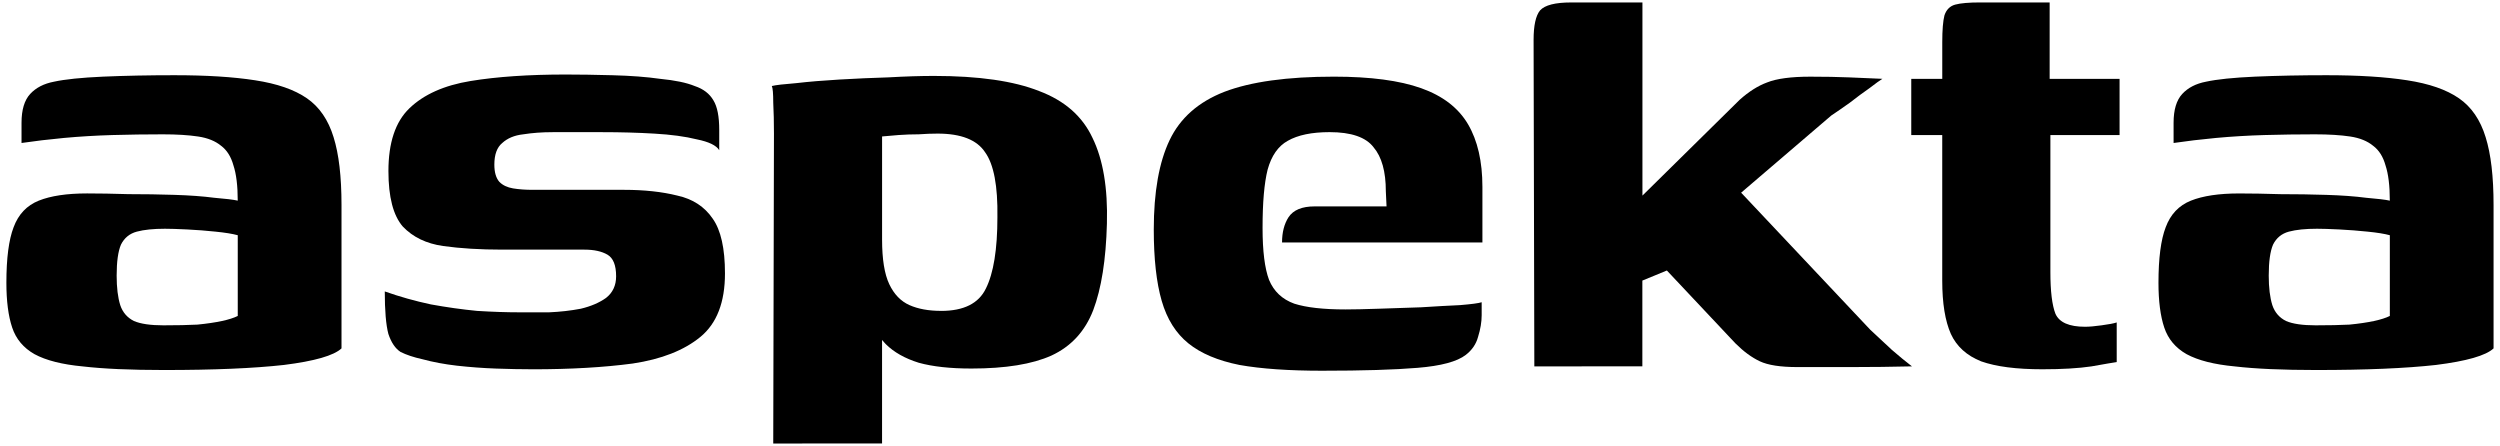
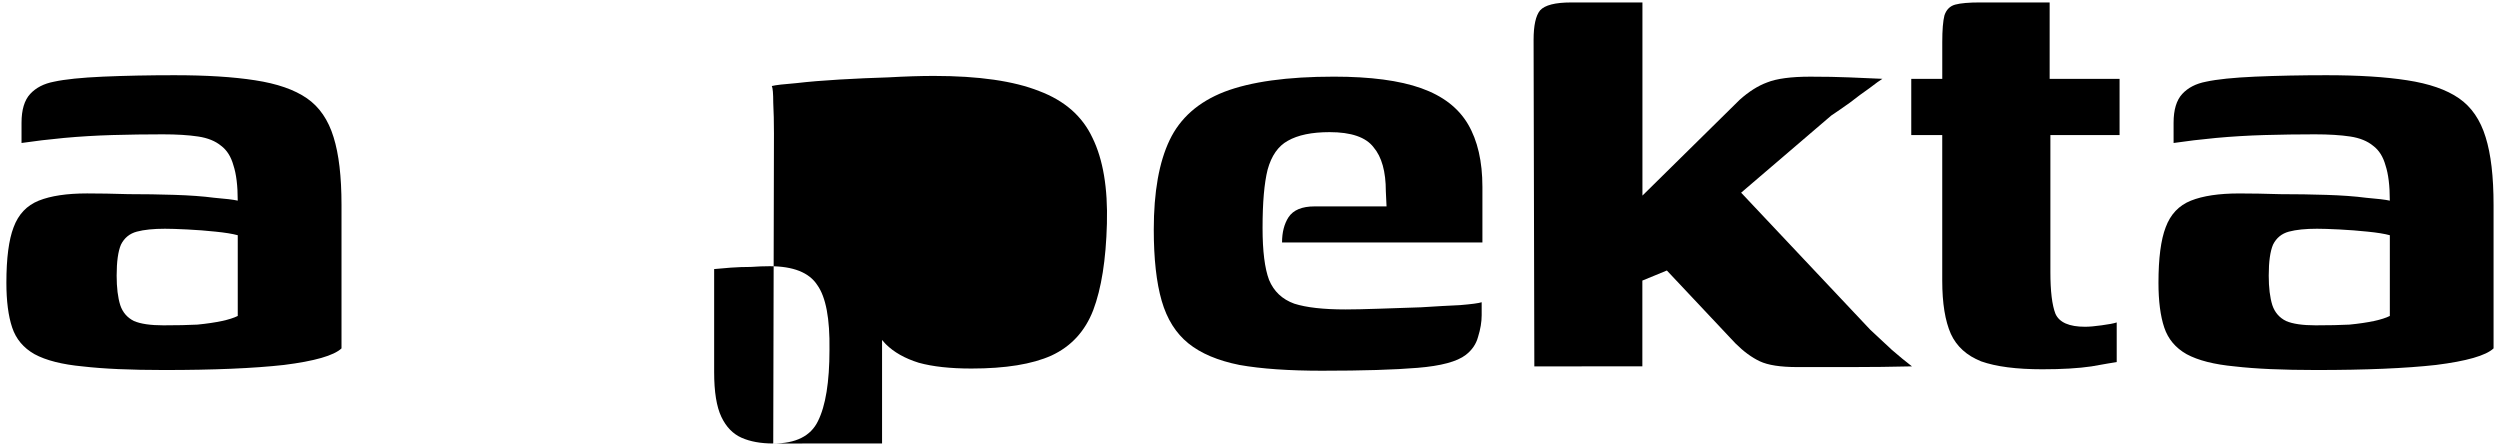
<svg xmlns="http://www.w3.org/2000/svg" width="370" height="66" viewBox="0 0 97.896 17.462" version="1.1" id="svg5">
  <defs id="defs2" />
  <g id="layer1">
    <g aria-label="aspekta" id="text290" style="font-weight:bold;font-size:28.222px;font-family:Genos;-inkscape-font-specification:'Genos Bold';stroke-width:1.928">
      <path d="m 6.431,14.489 q -1.976,0 -3.189,-0.141 Q 2.029,14.235 1.351,13.868 0.702,13.501 0.476,12.823 q -0.226,-0.677 -0.226,-1.75 0,-1.439 0.282,-2.173 0.282,-0.762 0.988,-1.044 0.706,-0.282 1.891,-0.282 0.706,0 1.609,0.028 0.931,0 1.806,0.028 0.903,0.028 1.552,0.113 0.677,0.056 0.931,0.113 0,-0.875 -0.169,-1.383 Q 8.999,5.965 8.661,5.711 8.322,5.429 7.758,5.345 7.193,5.26 6.375,5.26 q -0.988,0 -1.976,0.028 Q 3.44,5.316 2.508,5.401 1.605,5.486 0.843,5.599 V 4.808 q 0,-0.762 0.339,-1.129 0.339,-0.367 0.931,-0.48 0.649,-0.141 1.919,-0.198 1.298,-0.056 2.794,-0.056 1.891,0 3.161,0.198 1.298,0.198 2.032,0.706 0.734,0.508 1.044,1.524 0.31,0.988 0.31,2.653 v 5.616 q -0.452,0.423 -2.258,0.649 -1.778,0.198 -4.685,0.198 z m -0.028,-1.75 q 0.79,0 1.326,-0.028 0.564,-0.056 0.96,-0.141 0.395,-0.085 0.621,-0.198 V 9.211 Q 8.999,9.126 8.435,9.07 7.899,9.013 7.334,8.985 6.77,8.957 6.459,8.957 q -0.677,0 -1.101,0.113 -0.423,0.113 -0.621,0.508 -0.169,0.395 -0.169,1.214 0,0.706 0.141,1.157 0.141,0.423 0.536,0.621 0.395,0.169 1.157,0.169 z" id="path3132" />
-       <path d="m 20.853,14.46 q -0.677,0 -1.439,-0.028 -0.762,-0.028 -1.524,-0.113 -0.734,-0.085 -1.355,-0.254 -0.508,-0.113 -0.847,-0.282 -0.31,-0.198 -0.48,-0.706 -0.141,-0.536 -0.141,-1.665 0.875,0.31 1.806,0.508 0.931,0.169 1.806,0.254 0.903,0.056 1.665,0.056 0.536,0 1.157,0 0.649,-0.028 1.242,-0.141 0.593,-0.141 0.988,-0.423 0.395,-0.31 0.395,-0.847 0,-0.649 -0.339,-0.847 Q 23.449,9.775 22.885,9.775 h -3.217 q -1.298,0 -2.314,-0.141 -0.988,-0.141 -1.58,-0.762 -0.564,-0.649 -0.564,-2.173 0,-1.665 0.818,-2.455 0.847,-0.818 2.399,-1.072 1.552,-0.254 3.725,-0.254 0.79,0 1.834,0.028 1.072,0.028 1.863,0.141 0.875,0.085 1.355,0.282 0.508,0.169 0.734,0.564 0.226,0.367 0.226,1.157 V 5.881 Q 27.993,5.599 27.287,5.457 26.61,5.288 25.622,5.232 24.663,5.175 23.59,5.175 q -1.044,0 -1.947,0 -0.621,0 -1.157,0.085 -0.508,0.056 -0.818,0.339 -0.31,0.254 -0.31,0.847 0,0.452 0.198,0.677 0.198,0.198 0.536,0.254 0.339,0.056 0.762,0.056 h 3.584 q 1.185,0 2.088,0.226 0.903,0.198 1.383,0.903 0.48,0.677 0.48,2.145 0,1.693 -0.96,2.484 -0.96,0.79 -2.653,1.044 -1.693,0.226 -3.923,0.226 z" id="path3134" />
-       <path d="m 30.279,17.367 0.028,-12.136 q 0,-0.677 -0.028,-1.214 0,-0.536 -0.056,-0.649 0.226,-0.056 0.96,-0.113 0.734,-0.085 1.693,-0.141 0.96,-0.056 1.919,-0.085 0.988,-0.056 1.778,-0.056 2.625,0 4.12,0.593 1.496,0.564 2.088,1.834 0.621,1.27 0.564,3.358 -0.056,2.117 -0.536,3.387 -0.48,1.242 -1.637,1.778 -1.129,0.508 -3.133,0.508 -1.242,0 -2.06,-0.226 -0.818,-0.254 -1.298,-0.734 -0.48,-0.508 -0.734,-1.214 l 0.593,-0.254 v 5.362 z m 6.576,-5.193 q 1.326,0 1.75,-0.875 0.452,-0.903 0.452,-2.794 0.028,-1.834 -0.48,-2.54 -0.48,-0.734 -1.863,-0.734 -0.339,0 -0.734,0.028 -0.395,0 -0.79,0.028 -0.367,0.028 -0.649,0.056 v 4.036 q 0,1.157 0.282,1.75 0.282,0.593 0.79,0.818 0.508,0.226 1.242,0.226 z" id="path3136" />
+       <path d="m 30.279,17.367 0.028,-12.136 q 0,-0.677 -0.028,-1.214 0,-0.536 -0.056,-0.649 0.226,-0.056 0.96,-0.113 0.734,-0.085 1.693,-0.141 0.96,-0.056 1.919,-0.085 0.988,-0.056 1.778,-0.056 2.625,0 4.12,0.593 1.496,0.564 2.088,1.834 0.621,1.27 0.564,3.358 -0.056,2.117 -0.536,3.387 -0.48,1.242 -1.637,1.778 -1.129,0.508 -3.133,0.508 -1.242,0 -2.06,-0.226 -0.818,-0.254 -1.298,-0.734 -0.48,-0.508 -0.734,-1.214 l 0.593,-0.254 v 5.362 z q 1.326,0 1.75,-0.875 0.452,-0.903 0.452,-2.794 0.028,-1.834 -0.48,-2.54 -0.48,-0.734 -1.863,-0.734 -0.339,0 -0.734,0.028 -0.395,0 -0.79,0.028 -0.367,0.028 -0.649,0.056 v 4.036 q 0,1.157 0.282,1.75 0.282,0.593 0.79,0.818 0.508,0.226 1.242,0.226 z" id="path3136" />
      <path d="m 51.784,14.517 q -1.976,0 -3.246,-0.226 -1.27,-0.254 -2.004,-0.847 -0.734,-0.593 -1.044,-1.665 -0.31,-1.072 -0.31,-2.794 0,-2.201 0.621,-3.5 0.621,-1.298 2.145,-1.891 1.552,-0.593 4.29,-0.593 2.145,0 3.415,0.452 1.27,0.452 1.834,1.411 0.564,0.96 0.564,2.455 V 9.493 h -7.846 q 0,-0.593 0.254,-0.988 0.282,-0.423 1.016,-0.423 h 2.822 l -0.028,-0.593 q 0,-1.157 -0.48,-1.722 -0.452,-0.593 -1.722,-0.593 -1.044,0 -1.637,0.339 -0.564,0.31 -0.79,1.129 -0.198,0.79 -0.198,2.286 0,1.355 0.254,2.032 0.282,0.677 0.988,0.931 0.706,0.226 2.004,0.226 0.48,0 1.298,-0.028 0.818,-0.028 1.665,-0.056 0.875,-0.056 1.524,-0.085 0.677,-0.056 0.847,-0.113 v 0.508 q 0,0.395 -0.141,0.847 -0.113,0.423 -0.48,0.706 -0.508,0.395 -1.891,0.508 -1.355,0.113 -3.725,0.113 z" id="path3138" />
      <path d="M 60.082,14.347 60.053,1.563 q 0,-0.847 0.254,-1.157 0.282,-0.31 1.214,-0.31 h 2.794 V 7.659 l 3.81,-3.754 q 0.536,-0.48 1.072,-0.677 0.564,-0.226 1.693,-0.226 0.847,0 1.524,0.028 0.706,0.028 1.298,0.056 -0.141,0.085 -0.508,0.367 -0.367,0.254 -0.762,0.564 -0.395,0.282 -0.734,0.508 l -3.528,3.02 5.052,5.362 q 0.423,0.395 0.847,0.79 0.423,0.367 0.79,0.649 -1.185,0.028 -2.371,0.028 -1.157,0 -2.117,0 -0.988,0 -1.468,-0.226 -0.48,-0.226 -0.96,-0.706 l -2.681,-2.85 -0.96,0.395 v 3.358 z" id="path3140" />
      <path d="m 79.978,14.46 q -1.524,0 -2.399,-0.31 -0.847,-0.339 -1.185,-1.072 -0.339,-0.762 -0.339,-2.088 V 5.288 H 74.842 V 3.087 h 1.214 V 1.647 q 0,-0.706 0.085,-1.044 0.113,-0.339 0.423,-0.423 0.31,-0.085 0.988,-0.085 h 2.709 q 0,0.113 0,0.282 0,0.169 0,0.423 V 3.087 h 2.738 v 2.201 h -2.709 v 5.362 q 0,1.129 0.198,1.637 0.226,0.508 1.157,0.508 0.254,0 0.649,-0.056 0.423,-0.056 0.593,-0.113 v 1.552 q -0.198,0.028 -0.988,0.169 -0.762,0.113 -1.919,0.113 z" id="path3142" />
      <path d="m 90.703,14.489 q -1.976,0 -3.189,-0.141 Q 86.3,14.235 85.623,13.868 q -0.649,-0.367 -0.875,-1.044 -0.226,-0.677 -0.226,-1.75 0,-1.439 0.282,-2.173 0.282,-0.762 0.988,-1.044 0.706,-0.282 1.891,-0.282 0.706,0 1.609,0.028 0.931,0 1.806,0.028 0.903,0.028 1.552,0.113 0.677,0.056 0.931,0.113 0,-0.875 -0.169,-1.383 -0.141,-0.508 -0.48,-0.762 -0.339,-0.282 -0.903,-0.367 -0.564,-0.085 -1.383,-0.085 -0.988,0 -1.976,0.028 -0.96,0.028 -1.891,0.113 -0.903,0.085 -1.665,0.198 V 4.808 q 0,-0.762 0.339,-1.129 0.339,-0.367 0.931,-0.48 0.649,-0.141 1.919,-0.198 1.298,-0.056 2.794,-0.056 1.891,0 3.161,0.198 1.298,0.198 2.032,0.706 0.734,0.508 1.044,1.524 0.31,0.988 0.31,2.653 v 5.616 q -0.452,0.423 -2.258,0.649 -1.778,0.198 -4.685,0.198 z m -0.028,-1.75 q 0.79,0 1.326,-0.028 0.564,-0.056 0.96,-0.141 0.395,-0.085 0.621,-0.198 V 9.211 q -0.31,-0.085 -0.875,-0.141 -0.536,-0.056 -1.101,-0.085 -0.564,-0.028 -0.875,-0.028 -0.677,0 -1.101,0.113 -0.423,0.113 -0.621,0.508 -0.169,0.395 -0.169,1.214 0,0.706 0.141,1.157 0.141,0.423 0.536,0.621 0.395,0.169 1.157,0.169 z" id="path3144" />
    </g>
  </g>
</svg>